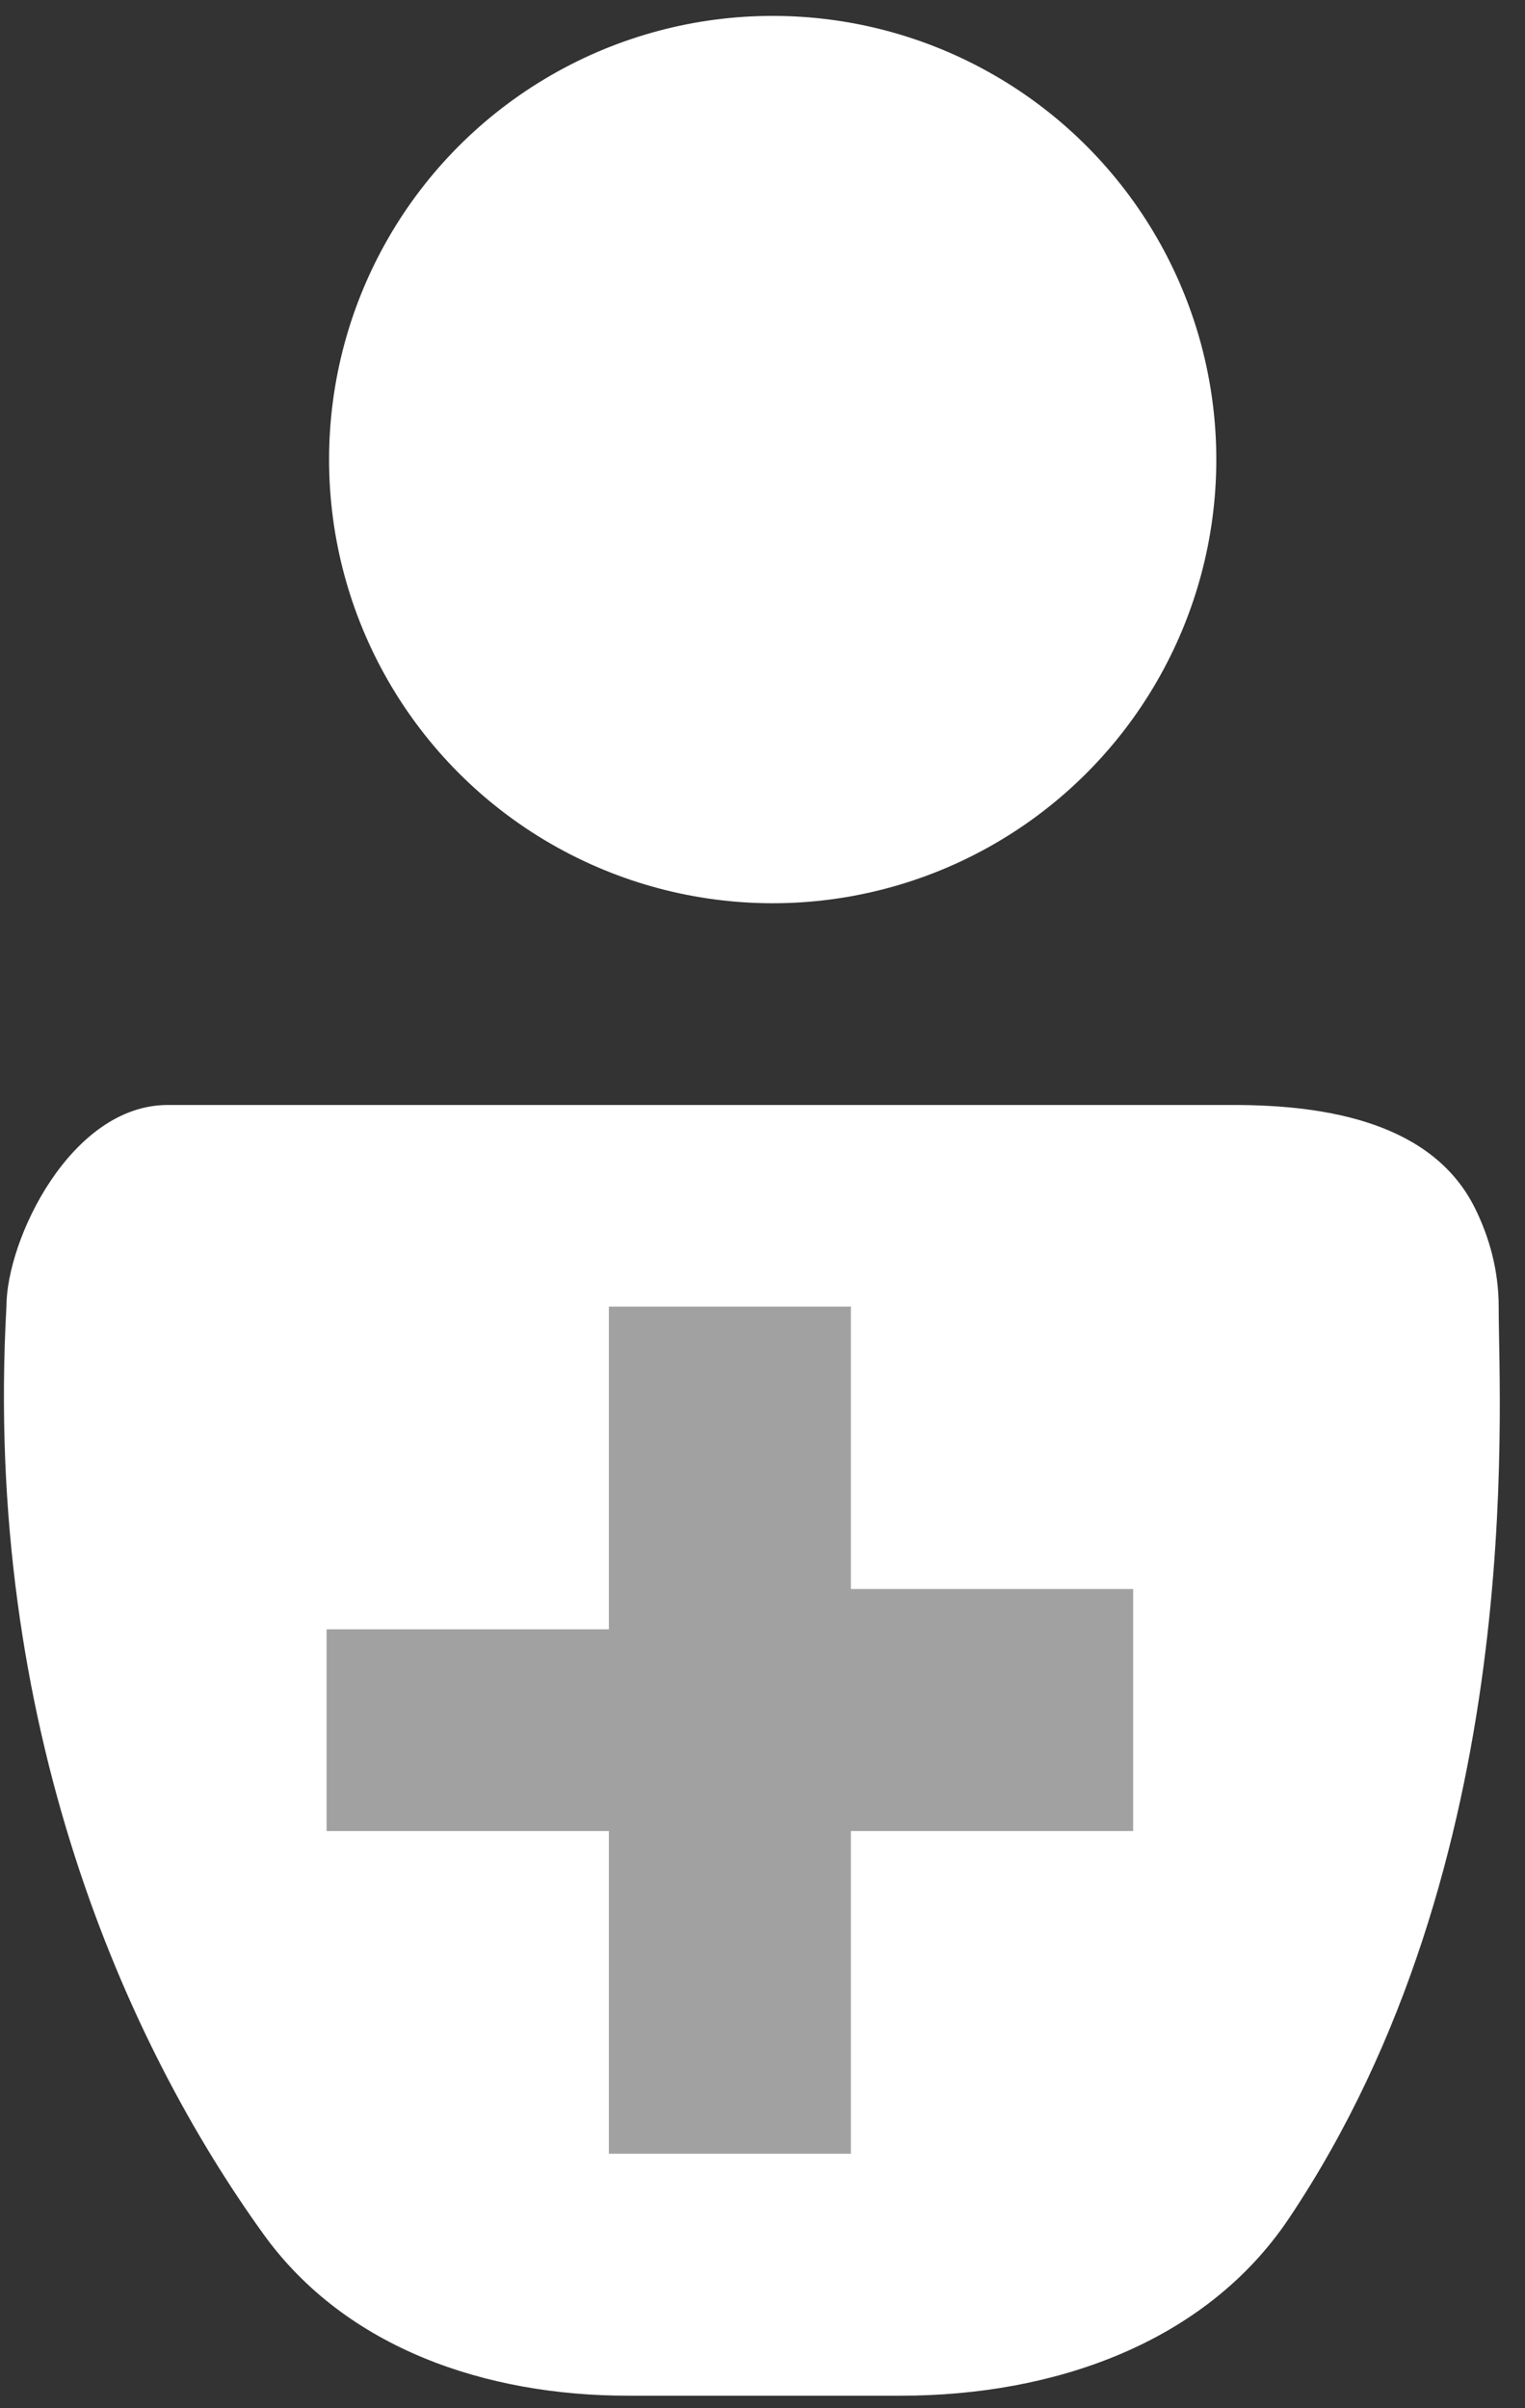
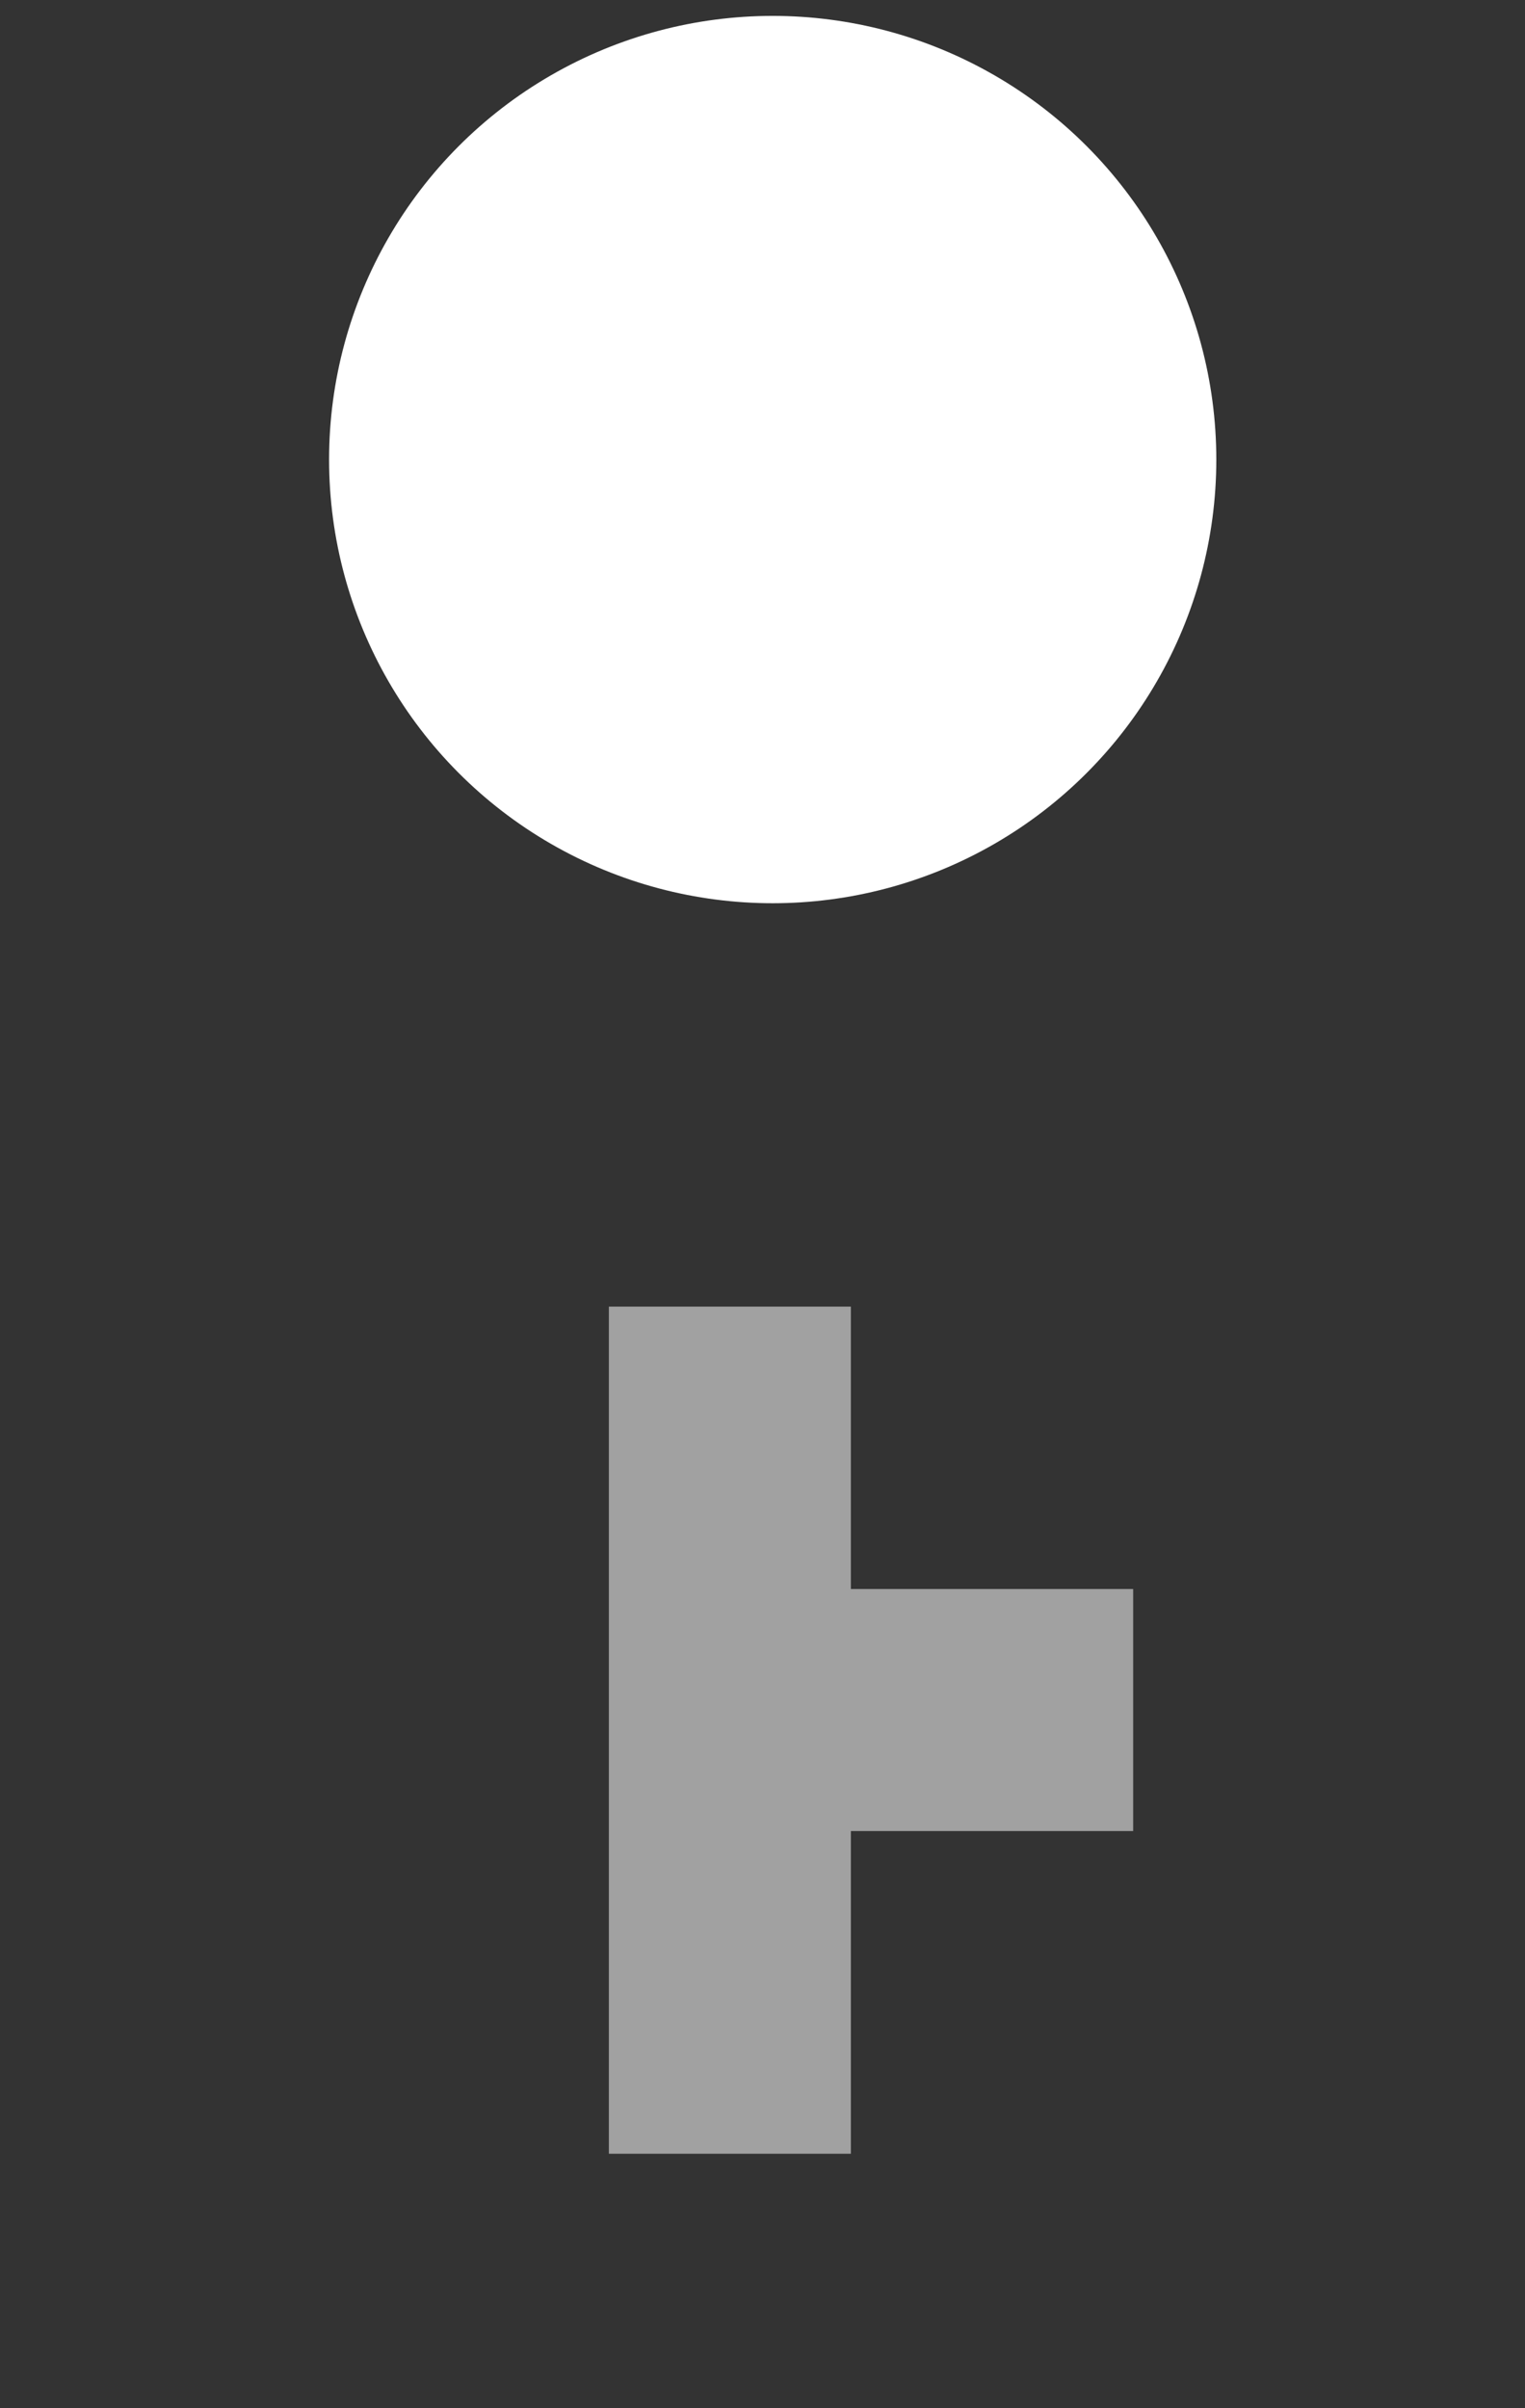
<svg xmlns="http://www.w3.org/2000/svg" width="19" height="30" viewBox="0 0 19 30" fill="none">
  <rect x="0" y="0" width="19" height="30" fill="#333333" stroke="none" />
  <circle cx="9.627" cy="5.725" r="5.527" fill="white" />
-   <path d="M15.367 13.765H2.09C0.884 13.765 0.08 15.44 0.08 16.277C-0.21 21.499 1.576 25.465 3.285 27.835C4.314 29.261 6.066 29.844 7.824 29.844H11.227C13.109 29.844 15.009 29.201 16.057 27.638C19.035 23.198 18.672 17.559 18.672 16.277C18.672 15.83 18.557 15.415 18.378 15.053C17.854 13.993 16.549 13.765 15.367 13.765Z" fill="white" />
-   <path d="M10.601 16.277H7.586V20.297H4.069V22.81H7.586V26.83H10.601V22.81H14.118V19.795H10.601V16.277Z" fill="#A1A1A1" />
+   <path d="M10.601 16.277H7.586V20.297H4.069H7.586V26.83H10.601V22.81H14.118V19.795H10.601V16.277Z" fill="#A1A1A1" />
</svg>